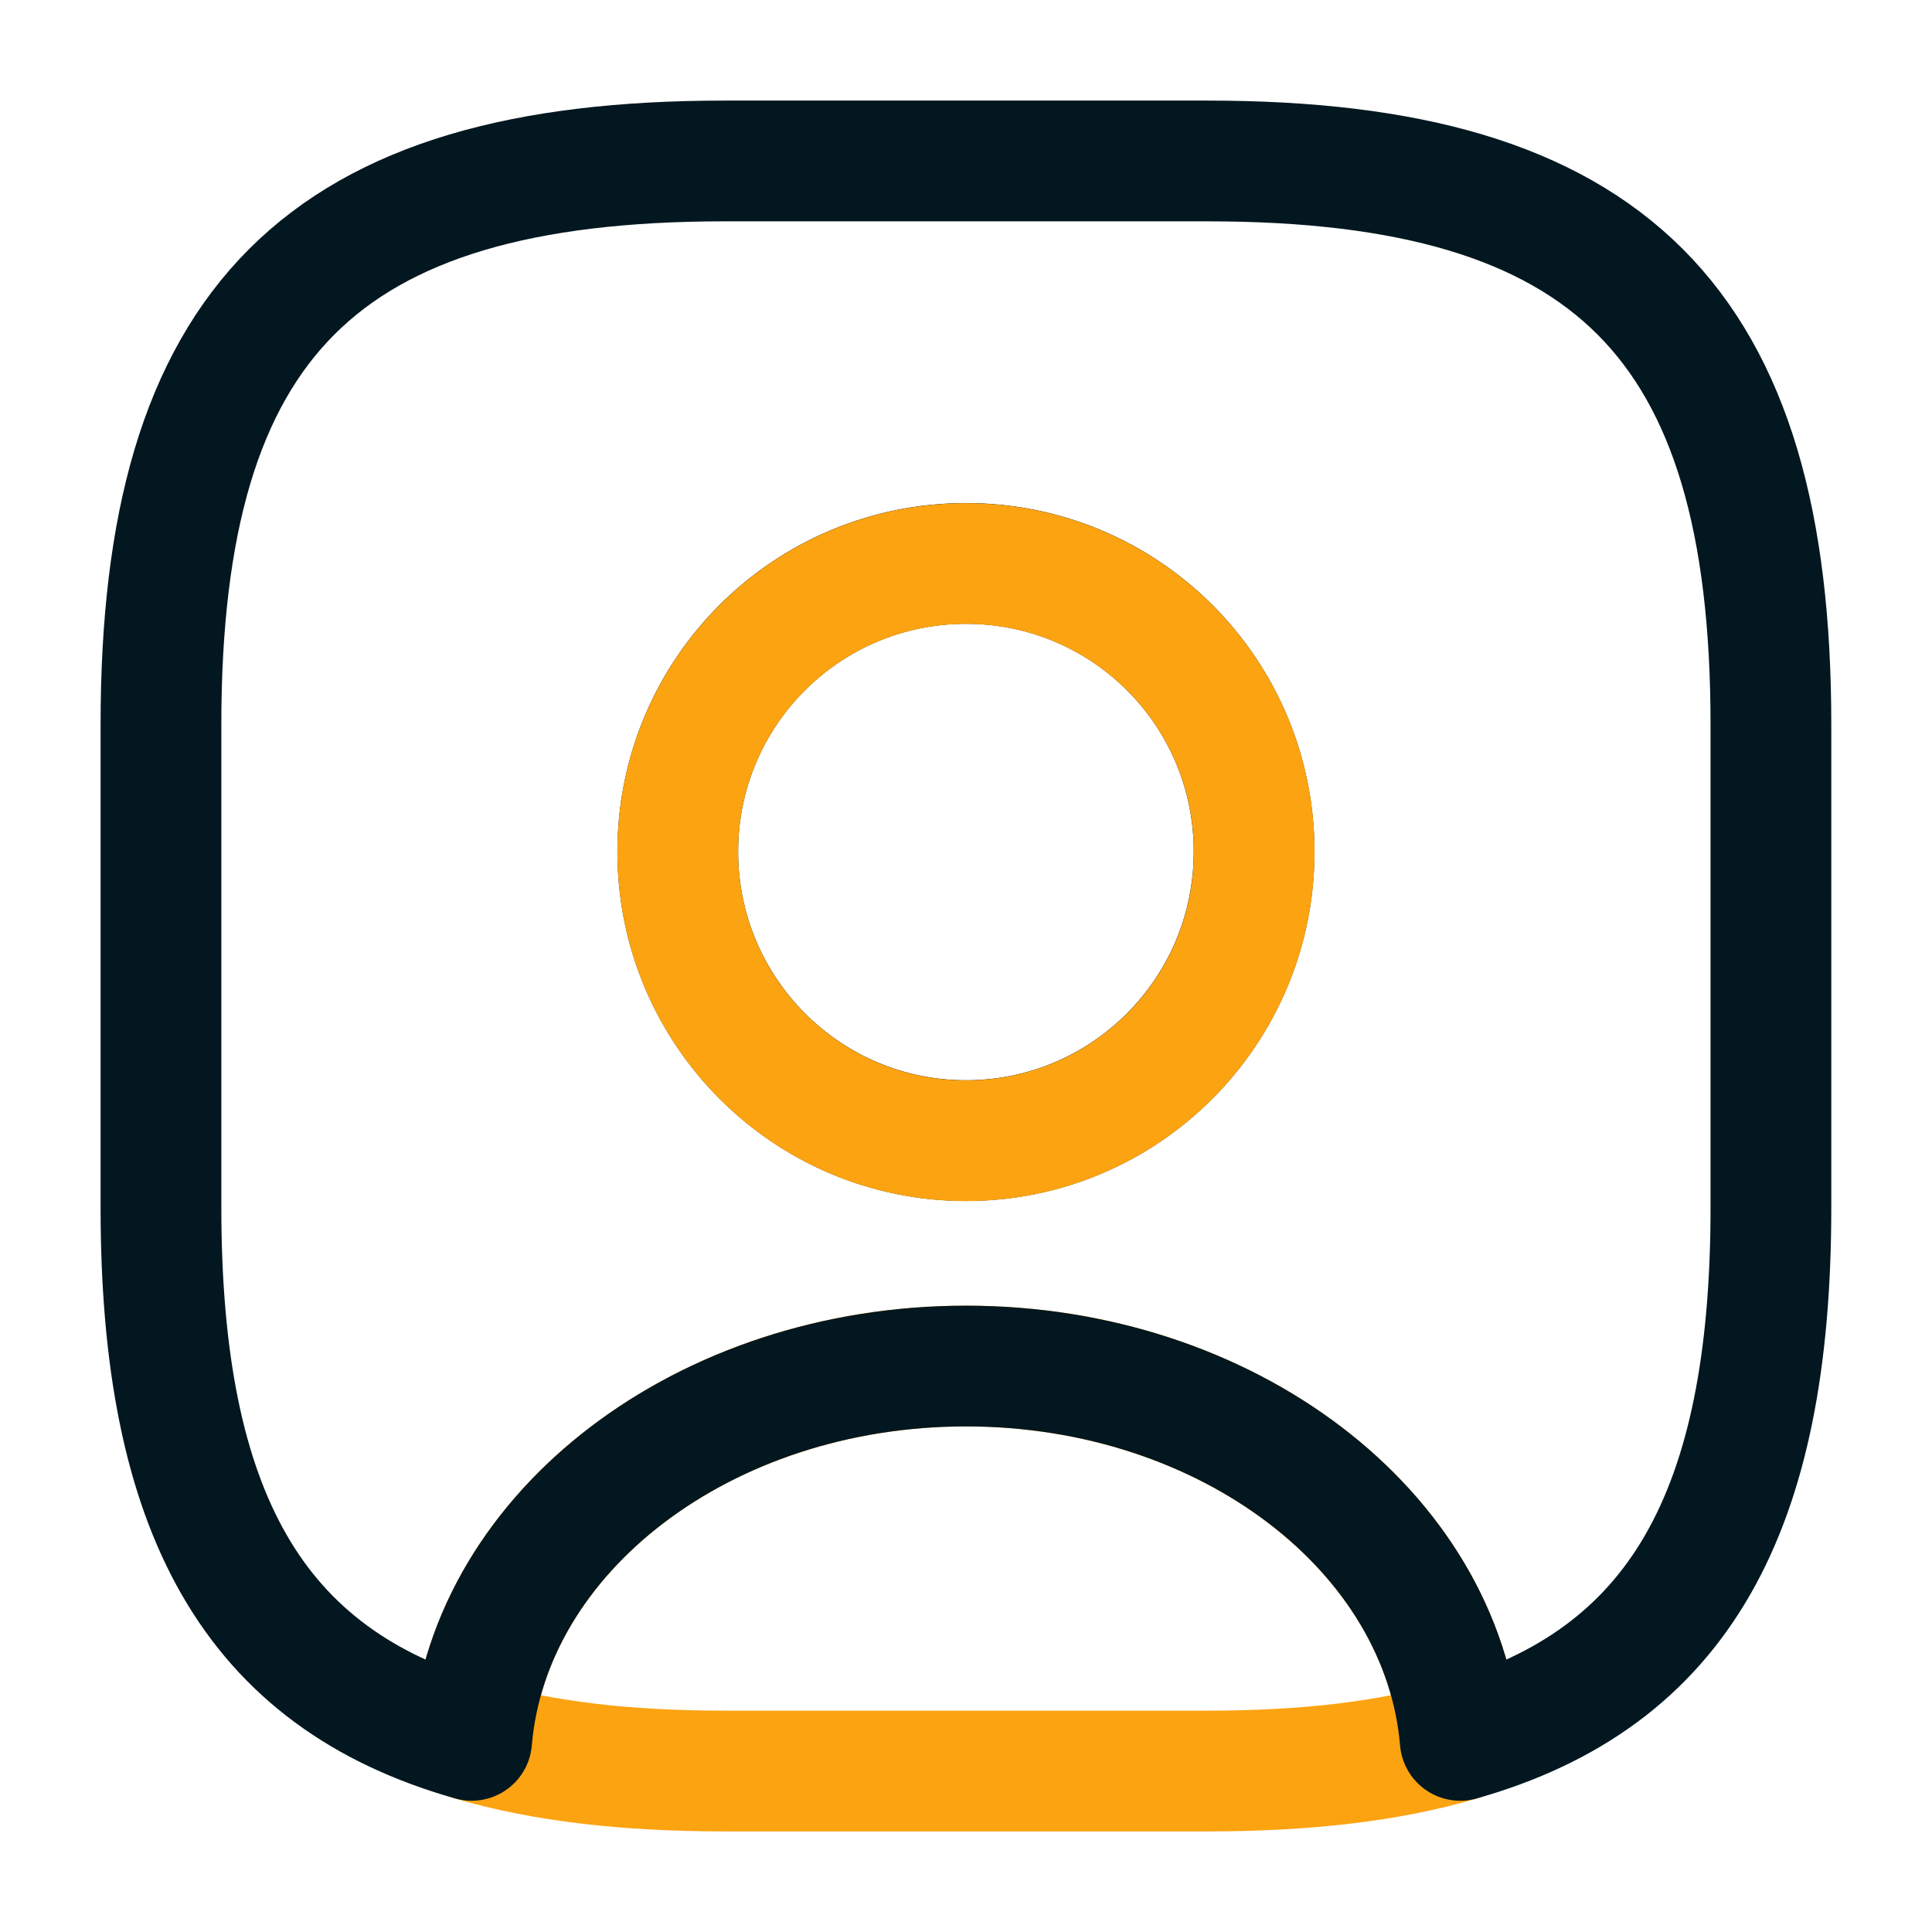
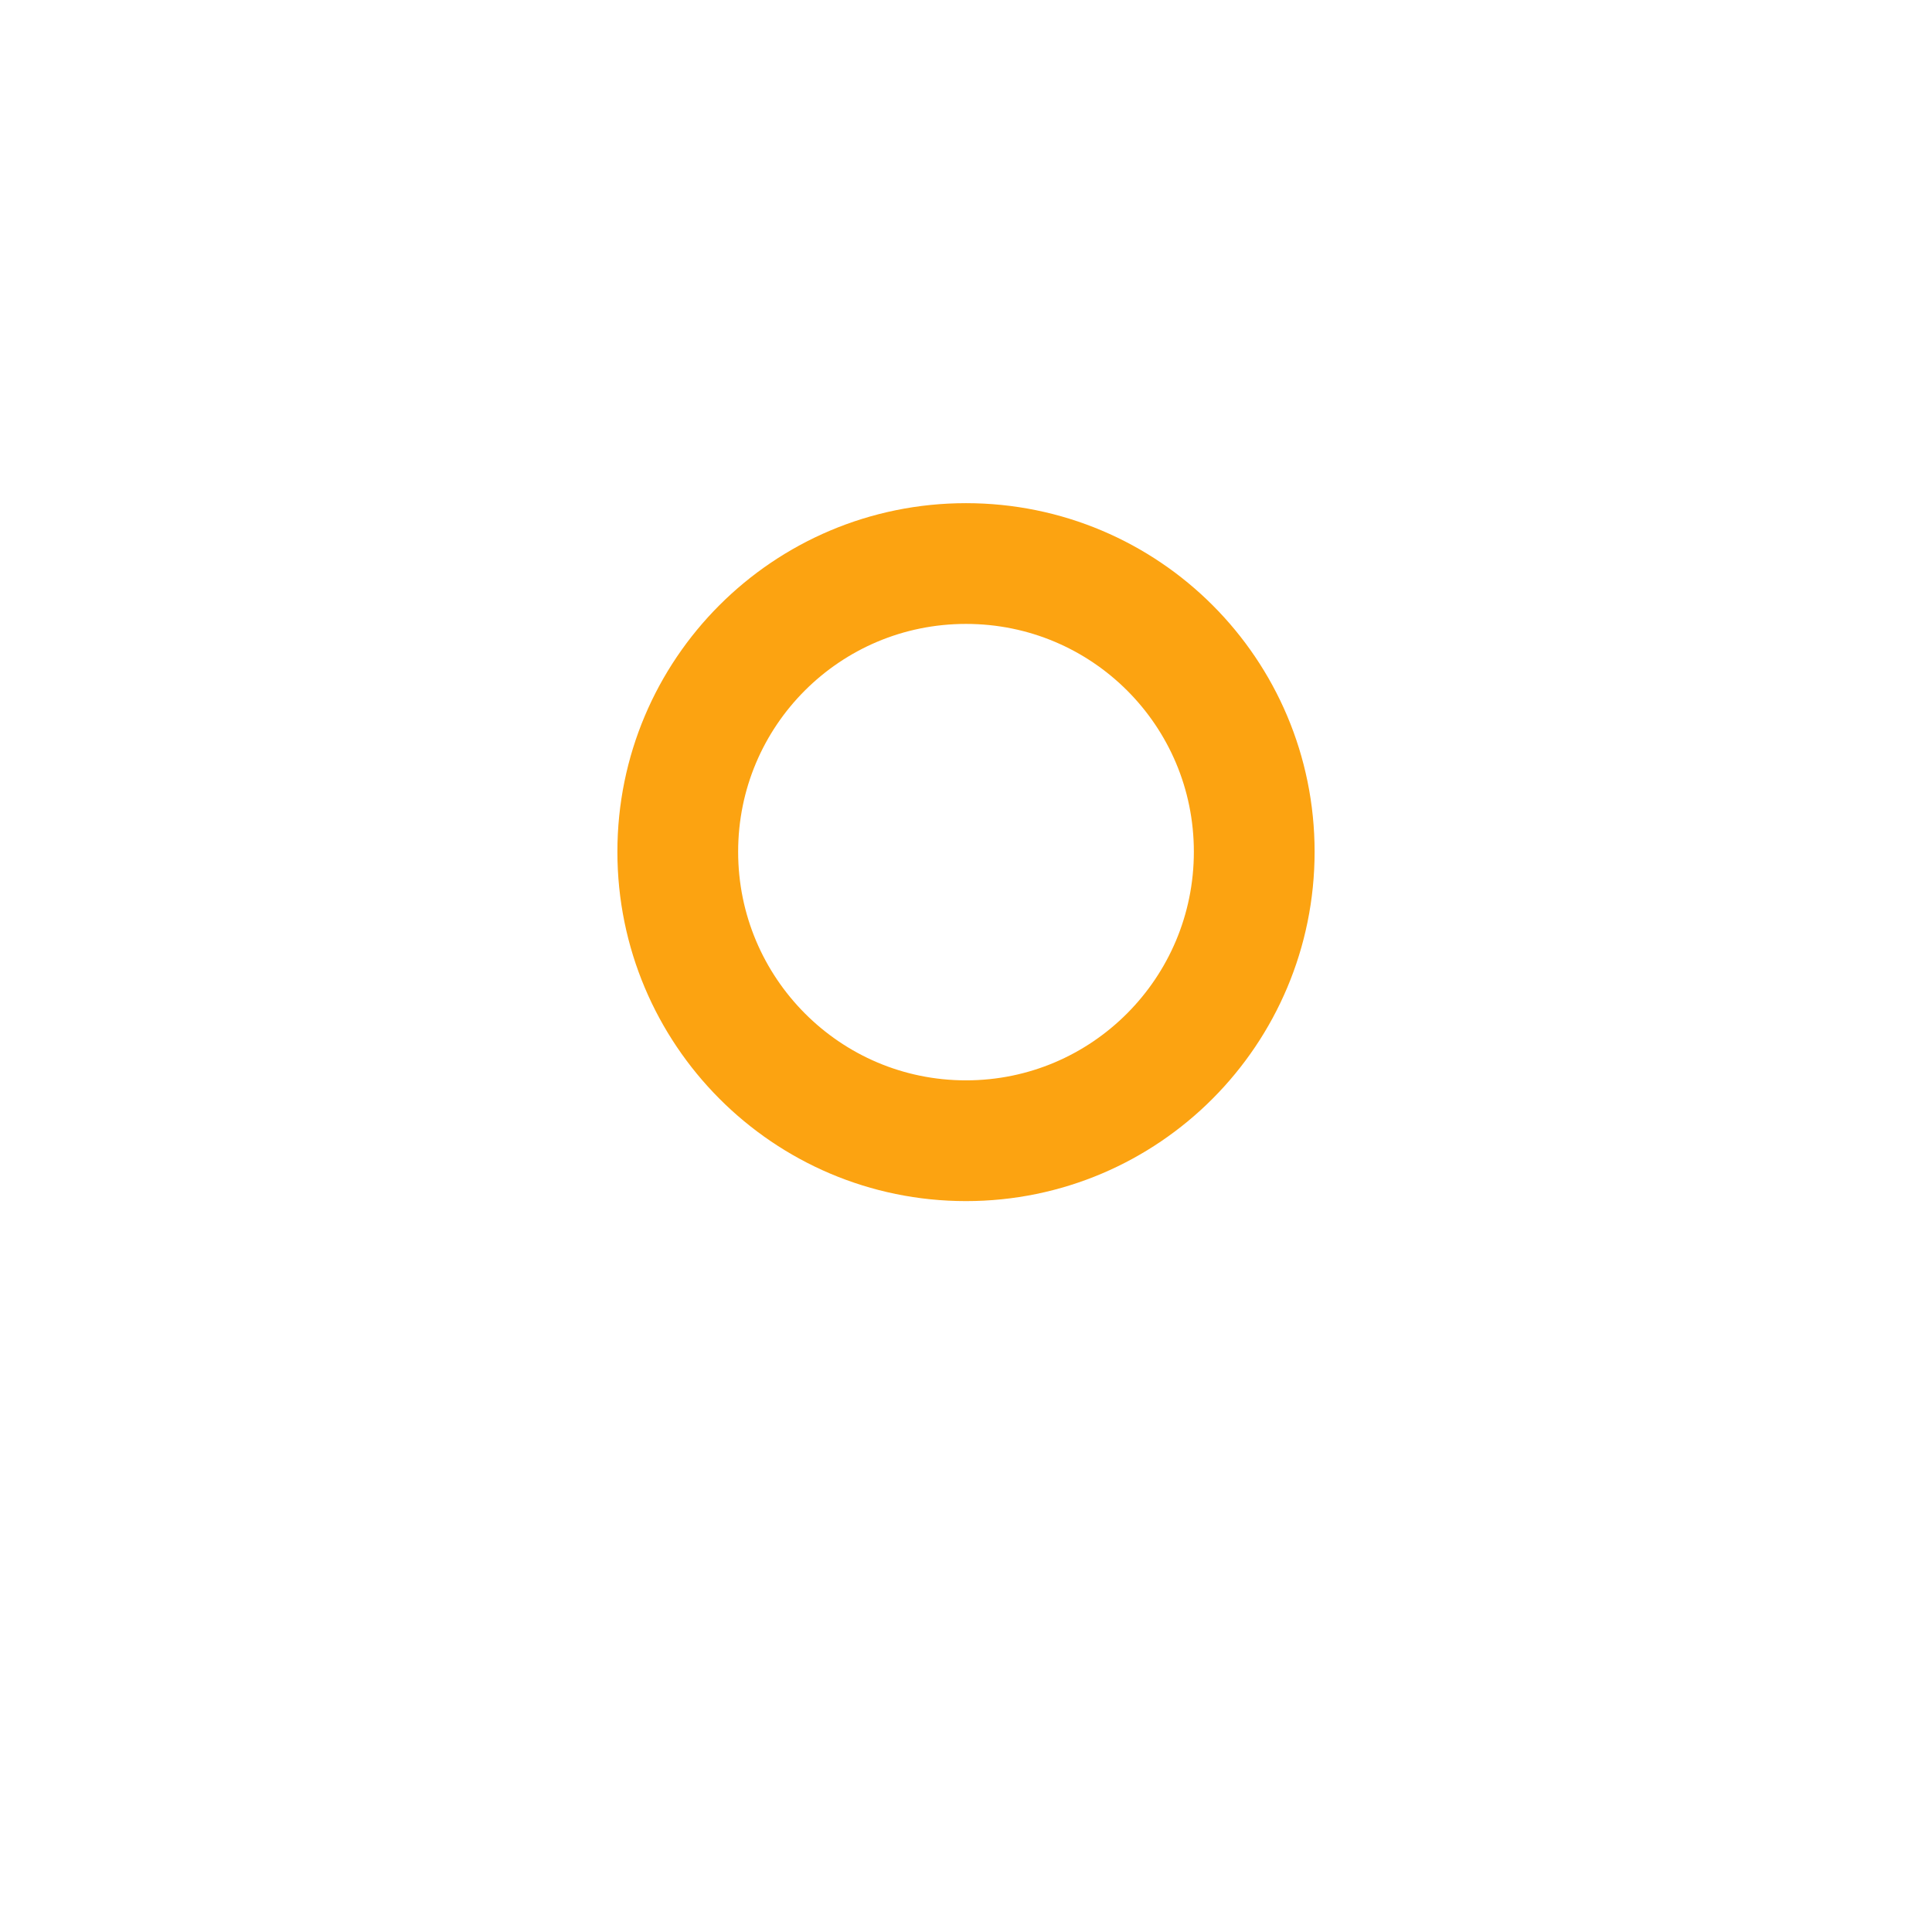
<svg xmlns="http://www.w3.org/2000/svg" width="16" height="16" viewBox="0 0 16 16" fill="none">
-   <path d="M12.093 14.414C11.506 14.587 10.813 14.667 10 14.667H6C5.186 14.667 4.493 14.587 3.906 14.414C4.053 12.68 5.833 11.313 8 11.313C10.166 11.313 11.946 12.68 12.093 14.414Z" stroke="#FCA311" stroke-linecap="round" stroke-linejoin="round" />
-   <path d="M10 1.333H6C2.666 1.333 1.333 2.666 1.333 6V10C1.333 12.52 2.093 13.9 3.906 14.413C4.053 12.68 5.833 11.313 8 11.313C10.166 11.313 11.946 12.68 12.093 14.413C13.906 13.9 14.666 12.52 14.666 10V6C14.666 2.666 13.333 1.333 10 1.333ZM8 9.446C6.68 9.446 5.613 8.373 5.613 7.053C5.613 5.733 6.68 4.666 8 4.666C9.32 4.666 10.386 5.733 10.386 7.053C10.386 8.373 9.32 9.446 8 9.446Z" stroke="#02171F" stroke-linecap="round" stroke-linejoin="round" />
  <path d="M10.387 7.054C10.387 8.374 9.32 9.447 8 9.447C6.68 9.447 5.613 8.374 5.613 7.054C5.613 5.734 6.68 4.667 8 4.667C9.32 4.667 10.387 5.734 10.387 7.054Z" stroke="#FCA311" stroke-linecap="round" stroke-linejoin="round" />
</svg>